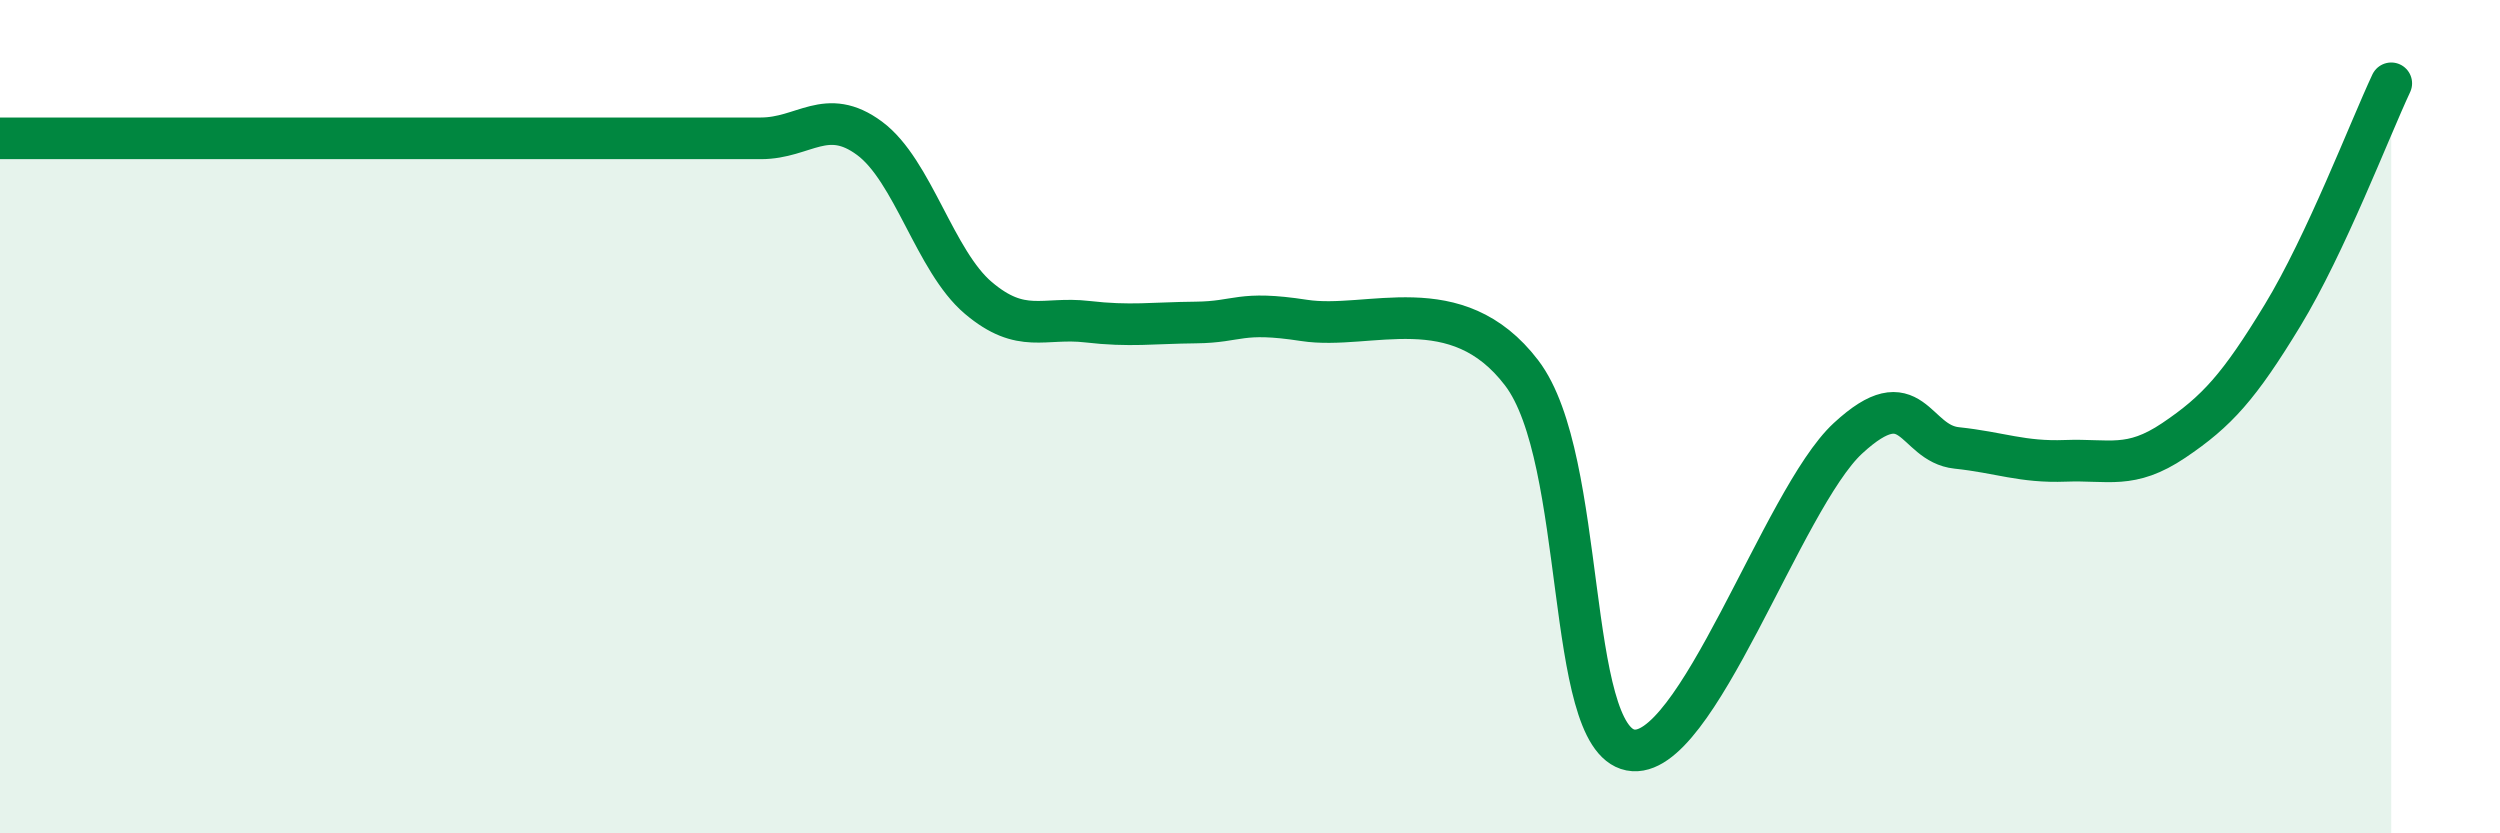
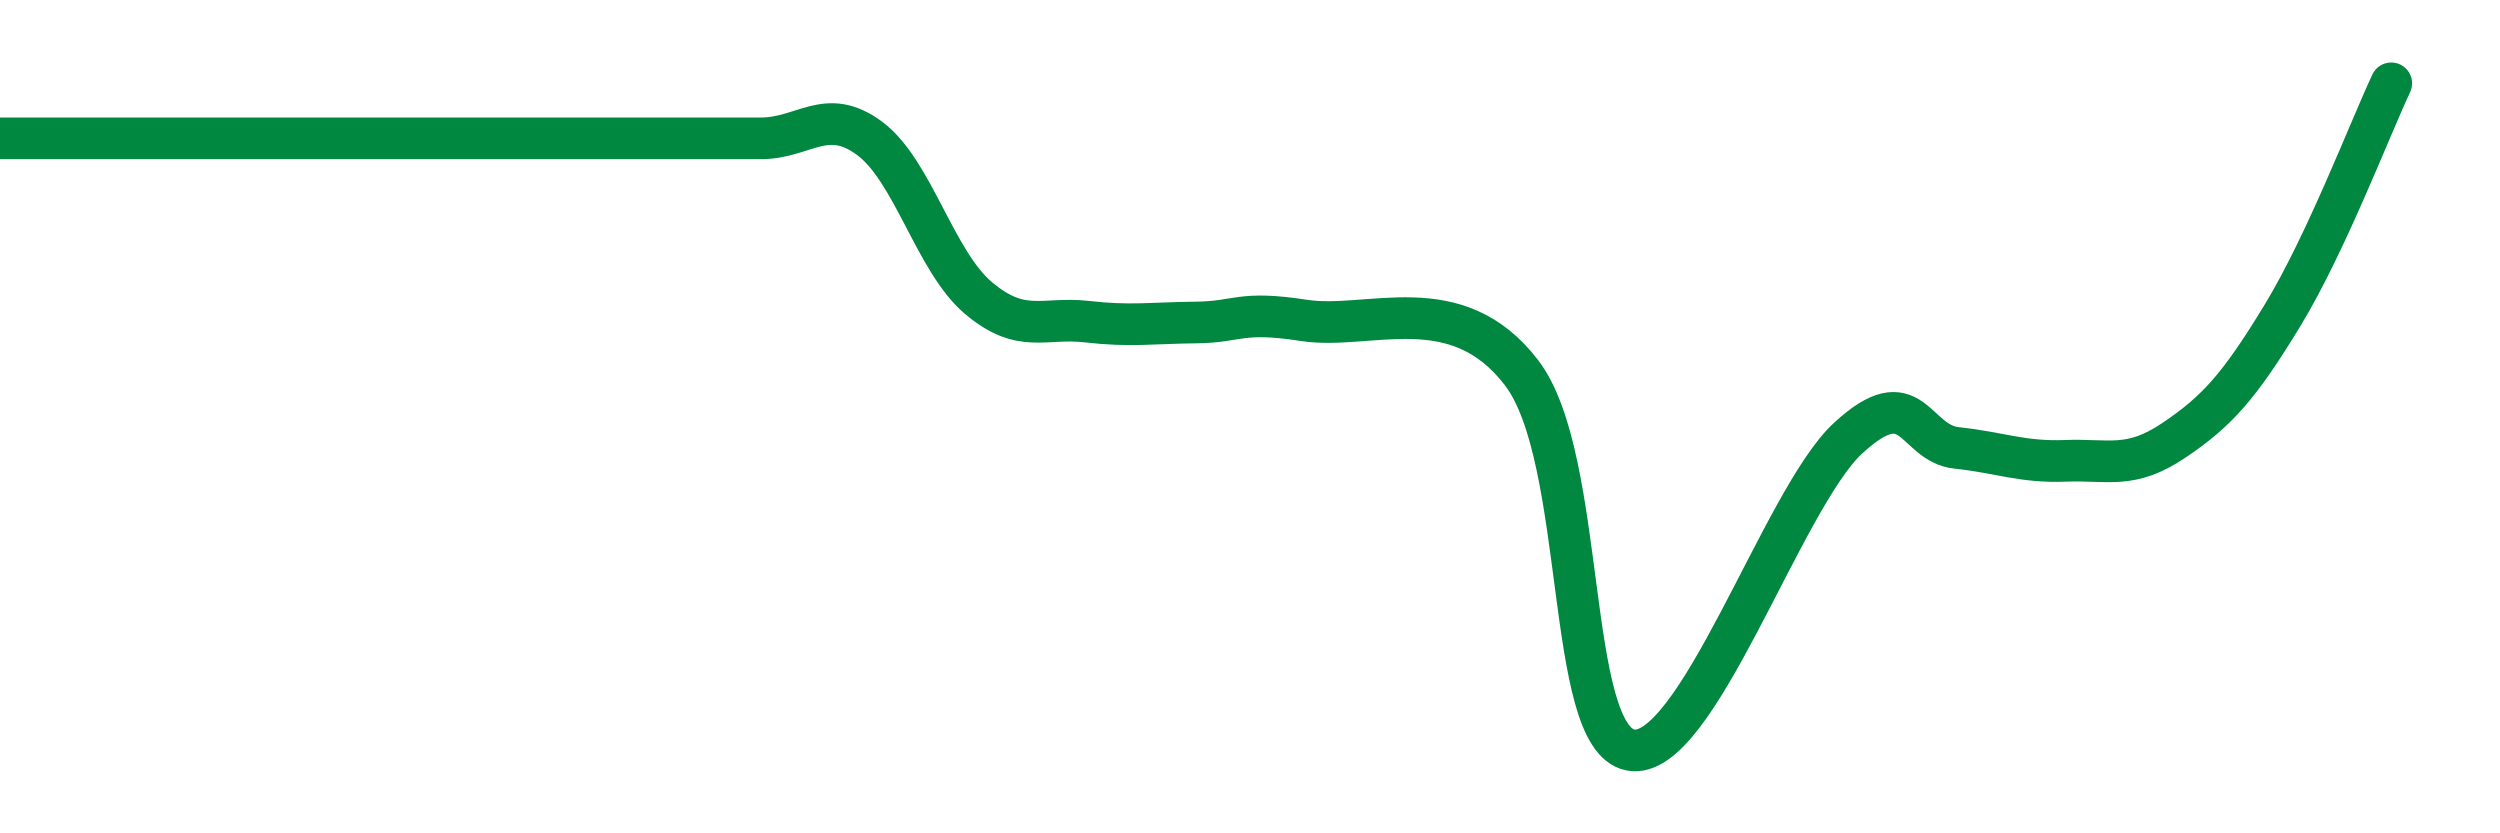
<svg xmlns="http://www.w3.org/2000/svg" width="60" height="20" viewBox="0 0 60 20">
-   <path d="M 0,3.32 C 0.52,3.32 1.57,3.32 2.61,3.32 C 3.65,3.32 4.18,3.32 5.22,3.32 C 6.26,3.32 6.79,3.32 7.83,3.32 C 8.87,3.32 9.39,3.32 10.43,3.32 C 11.47,3.32 12,3.32 13.04,3.32 C 14.08,3.32 14.61,3.32 15.65,3.32 C 16.69,3.32 17.22,3.32 18.26,3.32 C 19.3,3.32 19.83,2.55 20.87,3.32 C 21.91,4.09 22.44,6.27 23.48,7.15 C 24.52,8.03 25.05,7.6 26.09,7.72 C 27.13,7.84 27.66,7.75 28.7,7.74 C 29.74,7.73 29.74,7.45 31.3,7.69 C 32.86,7.93 34.95,6.89 36.52,8.95 C 38.09,11.01 37.56,17.69 39.13,18 C 40.7,18.31 42.78,11.97 44.35,10.52 C 45.92,9.07 45.92,10.64 46.96,10.75 C 48,10.86 48.53,11.1 49.57,11.06 C 50.61,11.02 51.13,11.27 52.17,10.57 C 53.21,9.87 53.74,9.28 54.78,7.57 C 55.82,5.86 56.87,3.11 57.39,2L57.39 20L0 20Z" fill="#008740" opacity="0.1" stroke-linecap="round" stroke-linejoin="round" />
  <path d="M 0,3.32 C 0.52,3.32 1.57,3.32 2.61,3.32 C 3.65,3.32 4.18,3.32 5.22,3.32 C 6.26,3.32 6.79,3.32 7.83,3.32 C 8.87,3.32 9.39,3.32 10.43,3.32 C 11.47,3.32 12,3.32 13.04,3.32 C 14.08,3.32 14.61,3.32 15.65,3.32 C 16.69,3.32 17.22,3.32 18.26,3.32 C 19.3,3.32 19.83,2.55 20.87,3.32 C 21.91,4.09 22.44,6.27 23.48,7.15 C 24.52,8.03 25.05,7.6 26.09,7.72 C 27.13,7.84 27.66,7.75 28.7,7.74 C 29.74,7.73 29.74,7.45 31.3,7.69 C 32.86,7.93 34.95,6.89 36.52,8.95 C 38.09,11.01 37.56,17.69 39.13,18 C 40.7,18.31 42.78,11.97 44.35,10.52 C 45.92,9.07 45.92,10.64 46.96,10.75 C 48,10.86 48.53,11.1 49.57,11.06 C 50.61,11.02 51.13,11.27 52.17,10.57 C 53.21,9.87 53.74,9.28 54.78,7.57 C 55.82,5.86 56.87,3.11 57.39,2" stroke="#008740" stroke-width="1" fill="none" stroke-linecap="round" stroke-linejoin="round" />
</svg>